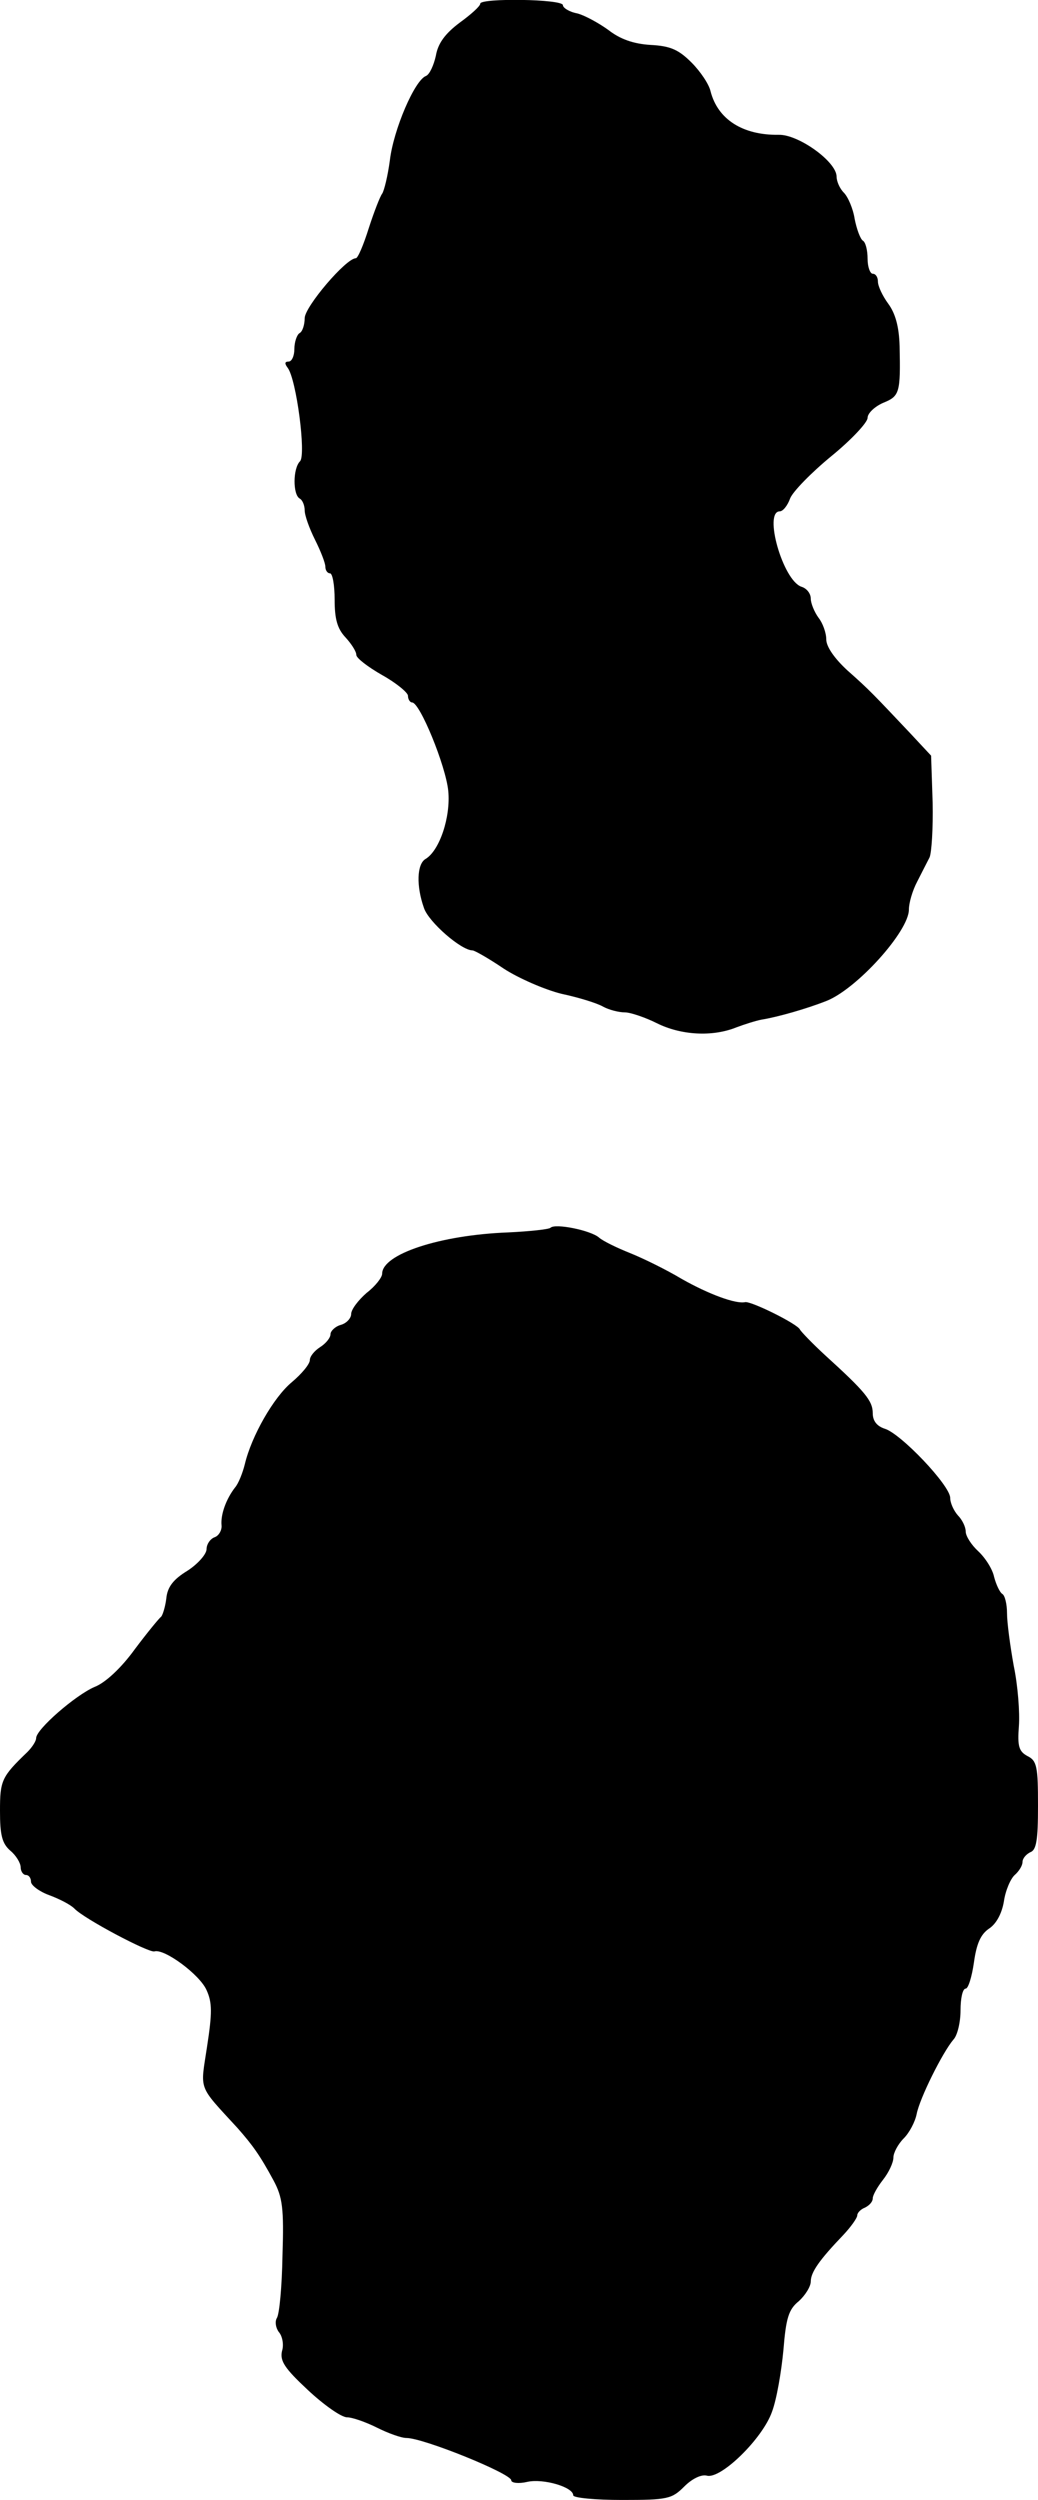
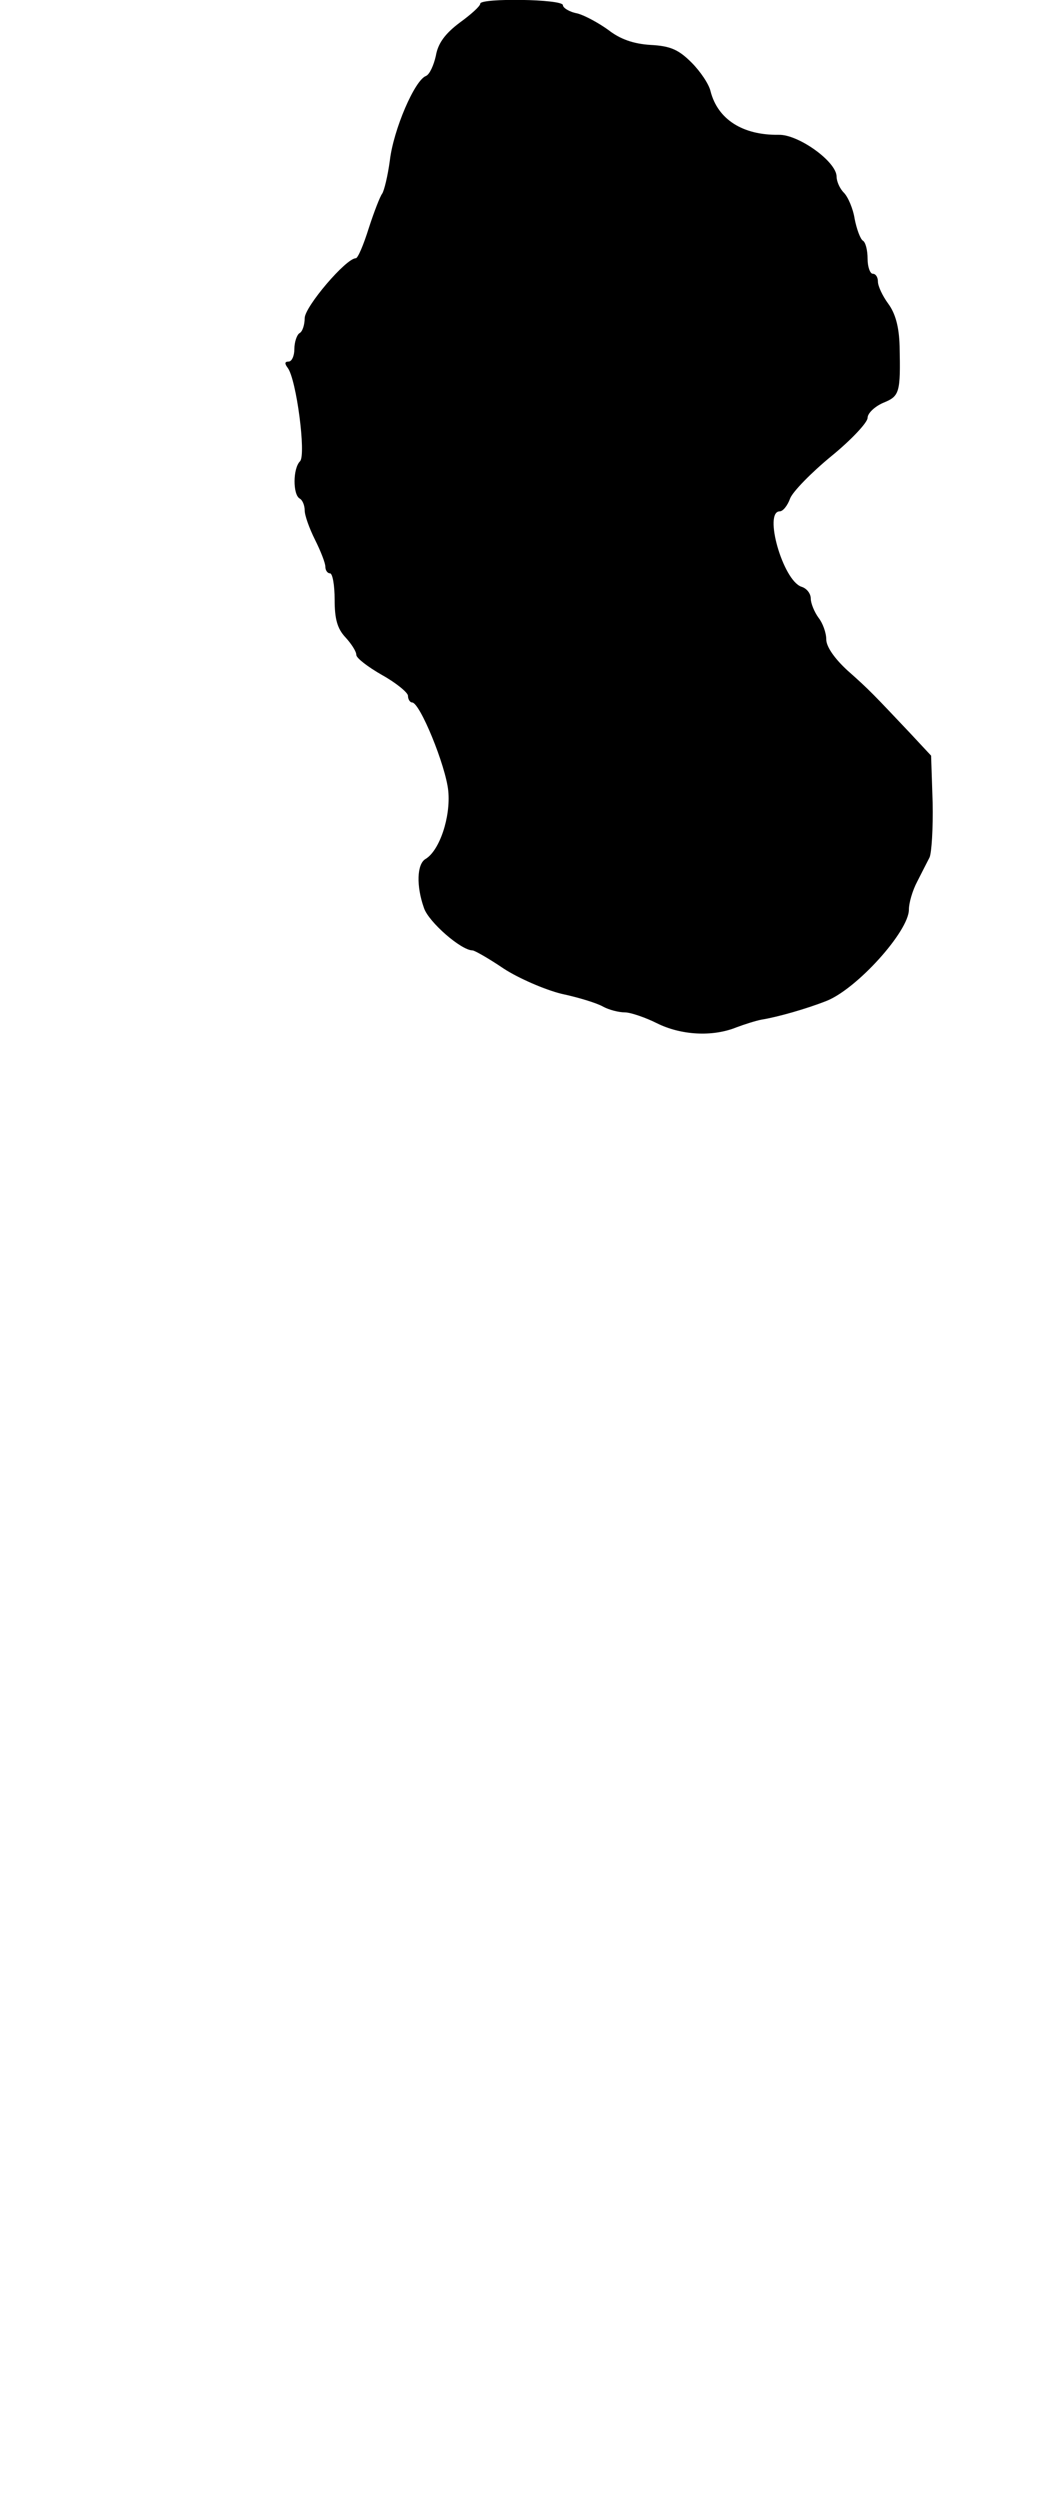
<svg xmlns="http://www.w3.org/2000/svg" version="1.0" width="201pt" height="484pt" viewBox="0 0 201 484" preserveAspectRatio="xMidYMid meet">
  <g transform="translate(0,484) scale(0.1,-0.1)" fill="#000000" stroke="none">
    <path d="M930 4833 c0 -5 -18 -21 -40 -37 -28 -21 -42 -40 -46 -64 -4 -18 -12 -36 -19 -39 -22 -8 -63 -104 -70 -163 -4 -30 -11 -59 -15 -65 -4 -5 -16 -36 -26 -67 -10 -32 -21 -58 -25 -58 -19 0 -99 -94 -99 -116 0 -12 -4 -26 -10 -29 -5 -3 -10 -17 -10 -31 0 -13 -5 -24 -11 -24 -8 0 -8 -4 -2 -12 17 -22 36 -169 24 -181 -14 -14 -14 -64 -1 -72 6 -3 10 -14 10 -23 0 -10 9 -35 20 -57 11 -22 20 -45 20 -52 0 -7 4 -13 9 -13 5 0 9 -23 9 -51 0 -37 5 -56 21 -73 11 -12 21 -27 21 -34 0 -6 22 -23 50 -39 27 -15 50 -34 50 -40 0 -7 4 -13 8 -13 15 0 65 -122 70 -171 5 -51 -17 -116 -44 -132 -17 -10 -18 -53 -3 -95 9 -27 72 -82 94 -82 4 0 32 -16 60 -35 29 -19 80 -41 112 -49 33 -7 69 -18 81 -25 11 -6 30 -11 42 -11 11 0 40 -10 62 -21 46 -23 107 -27 154 -8 16 6 38 13 49 15 31 5 87 21 125 36 59 23 160 135 160 177 0 13 7 37 16 54 9 18 20 39 24 47 4 9 7 57 6 106 l-3 91 -41 44 c-70 74 -78 83 -121 121 -25 23 -41 46 -41 60 0 13 -7 32 -15 42 -8 11 -15 28 -15 37 0 10 -8 20 -18 23 -36 12 -74 146 -42 146 6 0 15 11 20 25 5 13 41 50 80 82 38 31 70 65 70 74 0 9 14 22 30 29 32 13 34 19 32 110 -1 37 -8 63 -22 82 -11 15 -20 34 -20 43 0 8 -4 15 -10 15 -5 0 -10 13 -10 29 0 17 -4 32 -9 35 -5 3 -12 22 -16 42 -3 20 -13 43 -21 51 -8 8 -14 22 -14 31 0 29 -74 82 -112 81 -70 -1 -118 30 -132 84 -3 14 -20 39 -37 56 -25 25 -41 32 -79 34 -33 2 -59 11 -82 29 -18 13 -45 28 -60 32 -16 3 -28 11 -28 16 0 12 -160 14 -160 3z" />
-     <path d="M1066 2463 c-3 -3 -40 -7 -82 -9 -132 -5 -244 -42 -244 -80 0 -7 -13 -24 -30 -37 -16 -14 -30 -32 -30 -41 0 -8 -9 -18 -20 -21 -11 -3 -20 -12 -20 -18 0 -7 -9 -18 -20 -25 -11 -7 -20 -18 -20 -25 0 -8 -16 -27 -35 -43 -35 -29 -78 -104 -91 -159 -4 -16 -12 -37 -19 -45 -17 -22 -28 -52 -26 -73 1 -9 -5 -20 -13 -23 -9 -3 -16 -14 -16 -23 0 -10 -17 -29 -37 -42 -28 -17 -39 -32 -41 -54 -2 -16 -7 -32 -10 -35 -4 -3 -27 -31 -51 -63 -26 -36 -57 -65 -78 -73 -37 -16 -113 -82 -113 -99 0 -6 -8 -18 -17 -27 -50 -48 -53 -55 -53 -114 0 -47 4 -63 20 -77 11 -9 20 -24 20 -32 0 -8 5 -15 10 -15 6 0 10 -6 10 -13 0 -7 16 -19 35 -26 19 -7 41 -18 49 -26 19 -20 144 -86 155 -83 19 6 88 -45 101 -75 11 -24 11 -44 1 -109 -13 -87 -19 -73 59 -158 29 -33 43 -52 70 -102 17 -32 20 -53 17 -145 -1 -60 -6 -114 -11 -121 -4 -7 -2 -19 4 -27 7 -8 10 -25 6 -37 -4 -19 5 -33 50 -75 31 -29 65 -53 76 -53 10 0 36 -9 58 -20 22 -11 47 -20 57 -20 33 0 203 -69 203 -82 0 -5 14 -7 31 -3 31 7 89 -10 89 -26 0 -5 43 -9 95 -9 88 0 96 2 120 26 15 15 33 24 44 21 27 -7 108 72 126 124 9 24 18 77 22 119 5 62 10 79 30 95 12 11 23 28 23 38 0 18 17 42 63 90 15 16 27 33 27 38 0 5 7 12 15 15 8 4 15 11 15 18 0 6 9 22 20 36 11 14 20 33 20 43 0 9 9 26 20 37 11 11 22 32 25 47 6 31 50 119 71 144 8 8 14 34 14 57 0 23 4 42 10 42 5 0 12 23 16 51 5 36 13 54 29 65 14 9 25 29 29 53 3 21 13 44 21 51 8 7 15 18 15 25 0 7 7 15 15 19 12 4 15 24 15 90 0 75 -2 87 -20 96 -17 9 -20 19 -17 58 2 26 -2 79 -10 117 -7 39 -13 84 -13 102 0 17 -4 34 -9 37 -5 3 -12 18 -16 33 -3 15 -17 37 -31 50 -13 12 -24 29 -24 38 0 9 -7 23 -15 31 -8 9 -15 24 -15 34 0 24 -96 125 -127 134 -15 5 -23 15 -23 30 0 24 -15 42 -92 112 -25 23 -47 46 -49 50 -5 11 -94 55 -106 53 -18 -4 -70 15 -123 45 -30 18 -75 40 -100 50 -25 10 -52 23 -60 30 -16 14 -85 28 -94 19z" />
  </g>
</svg>